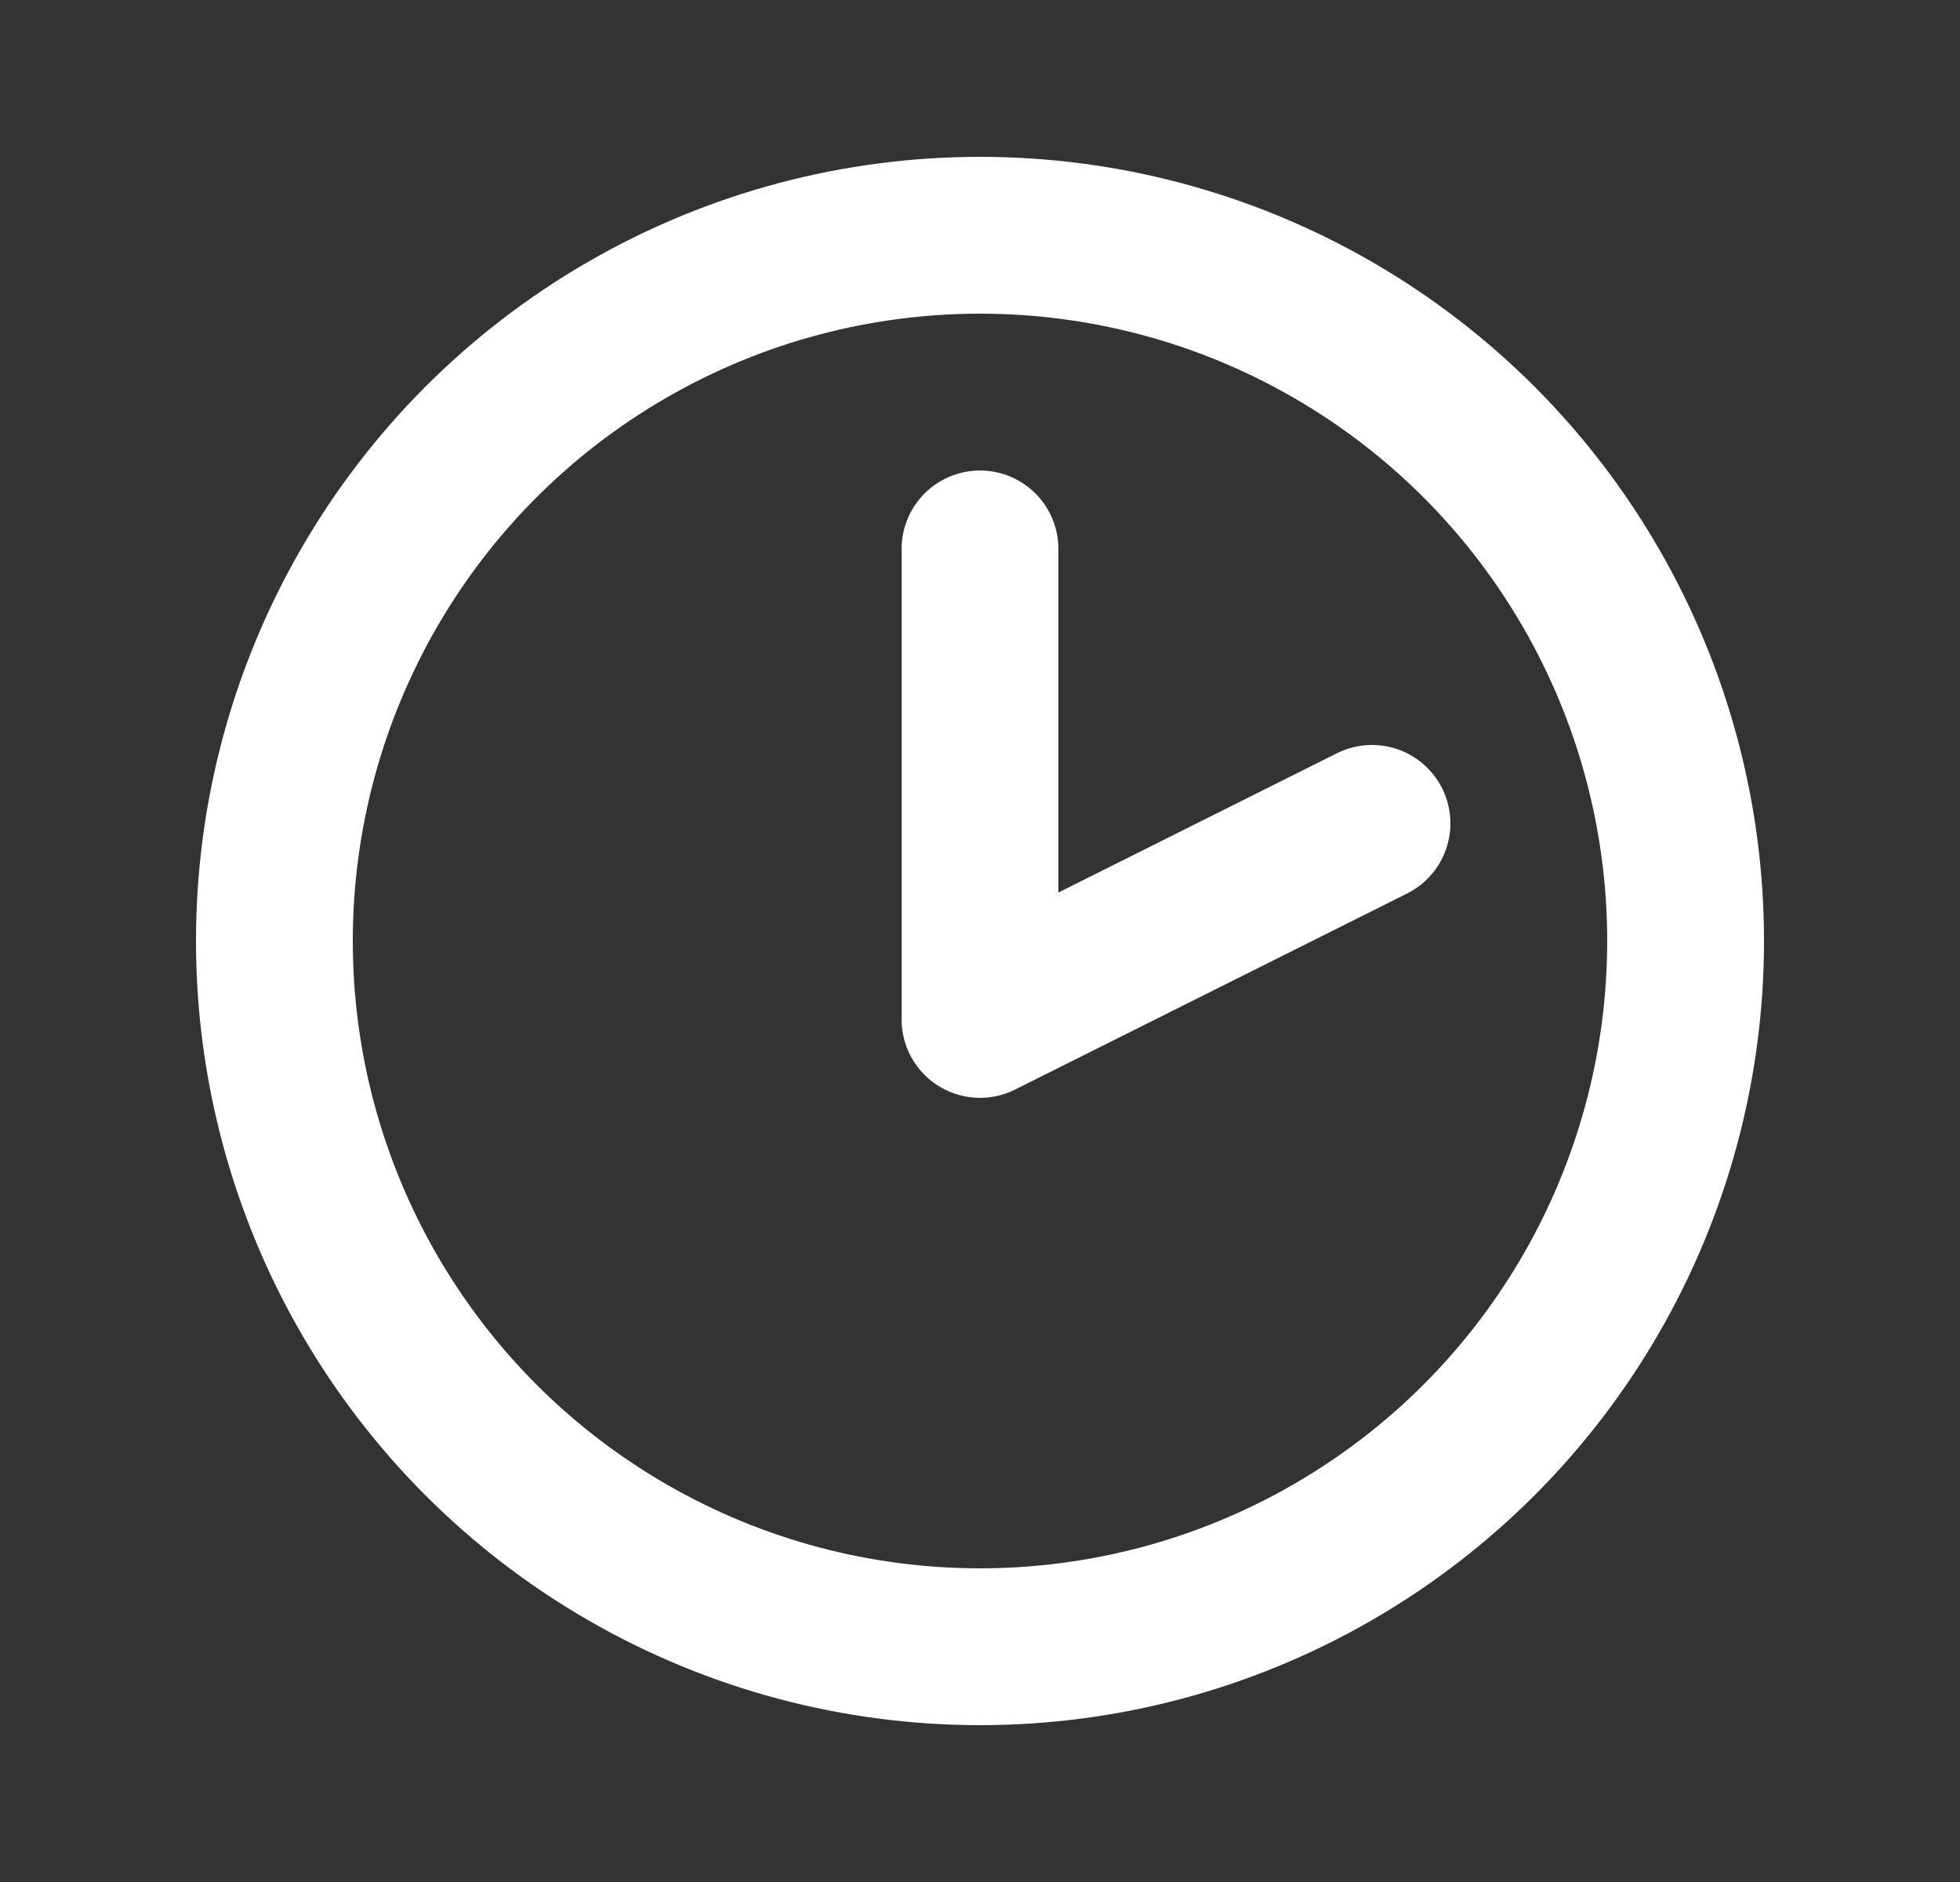
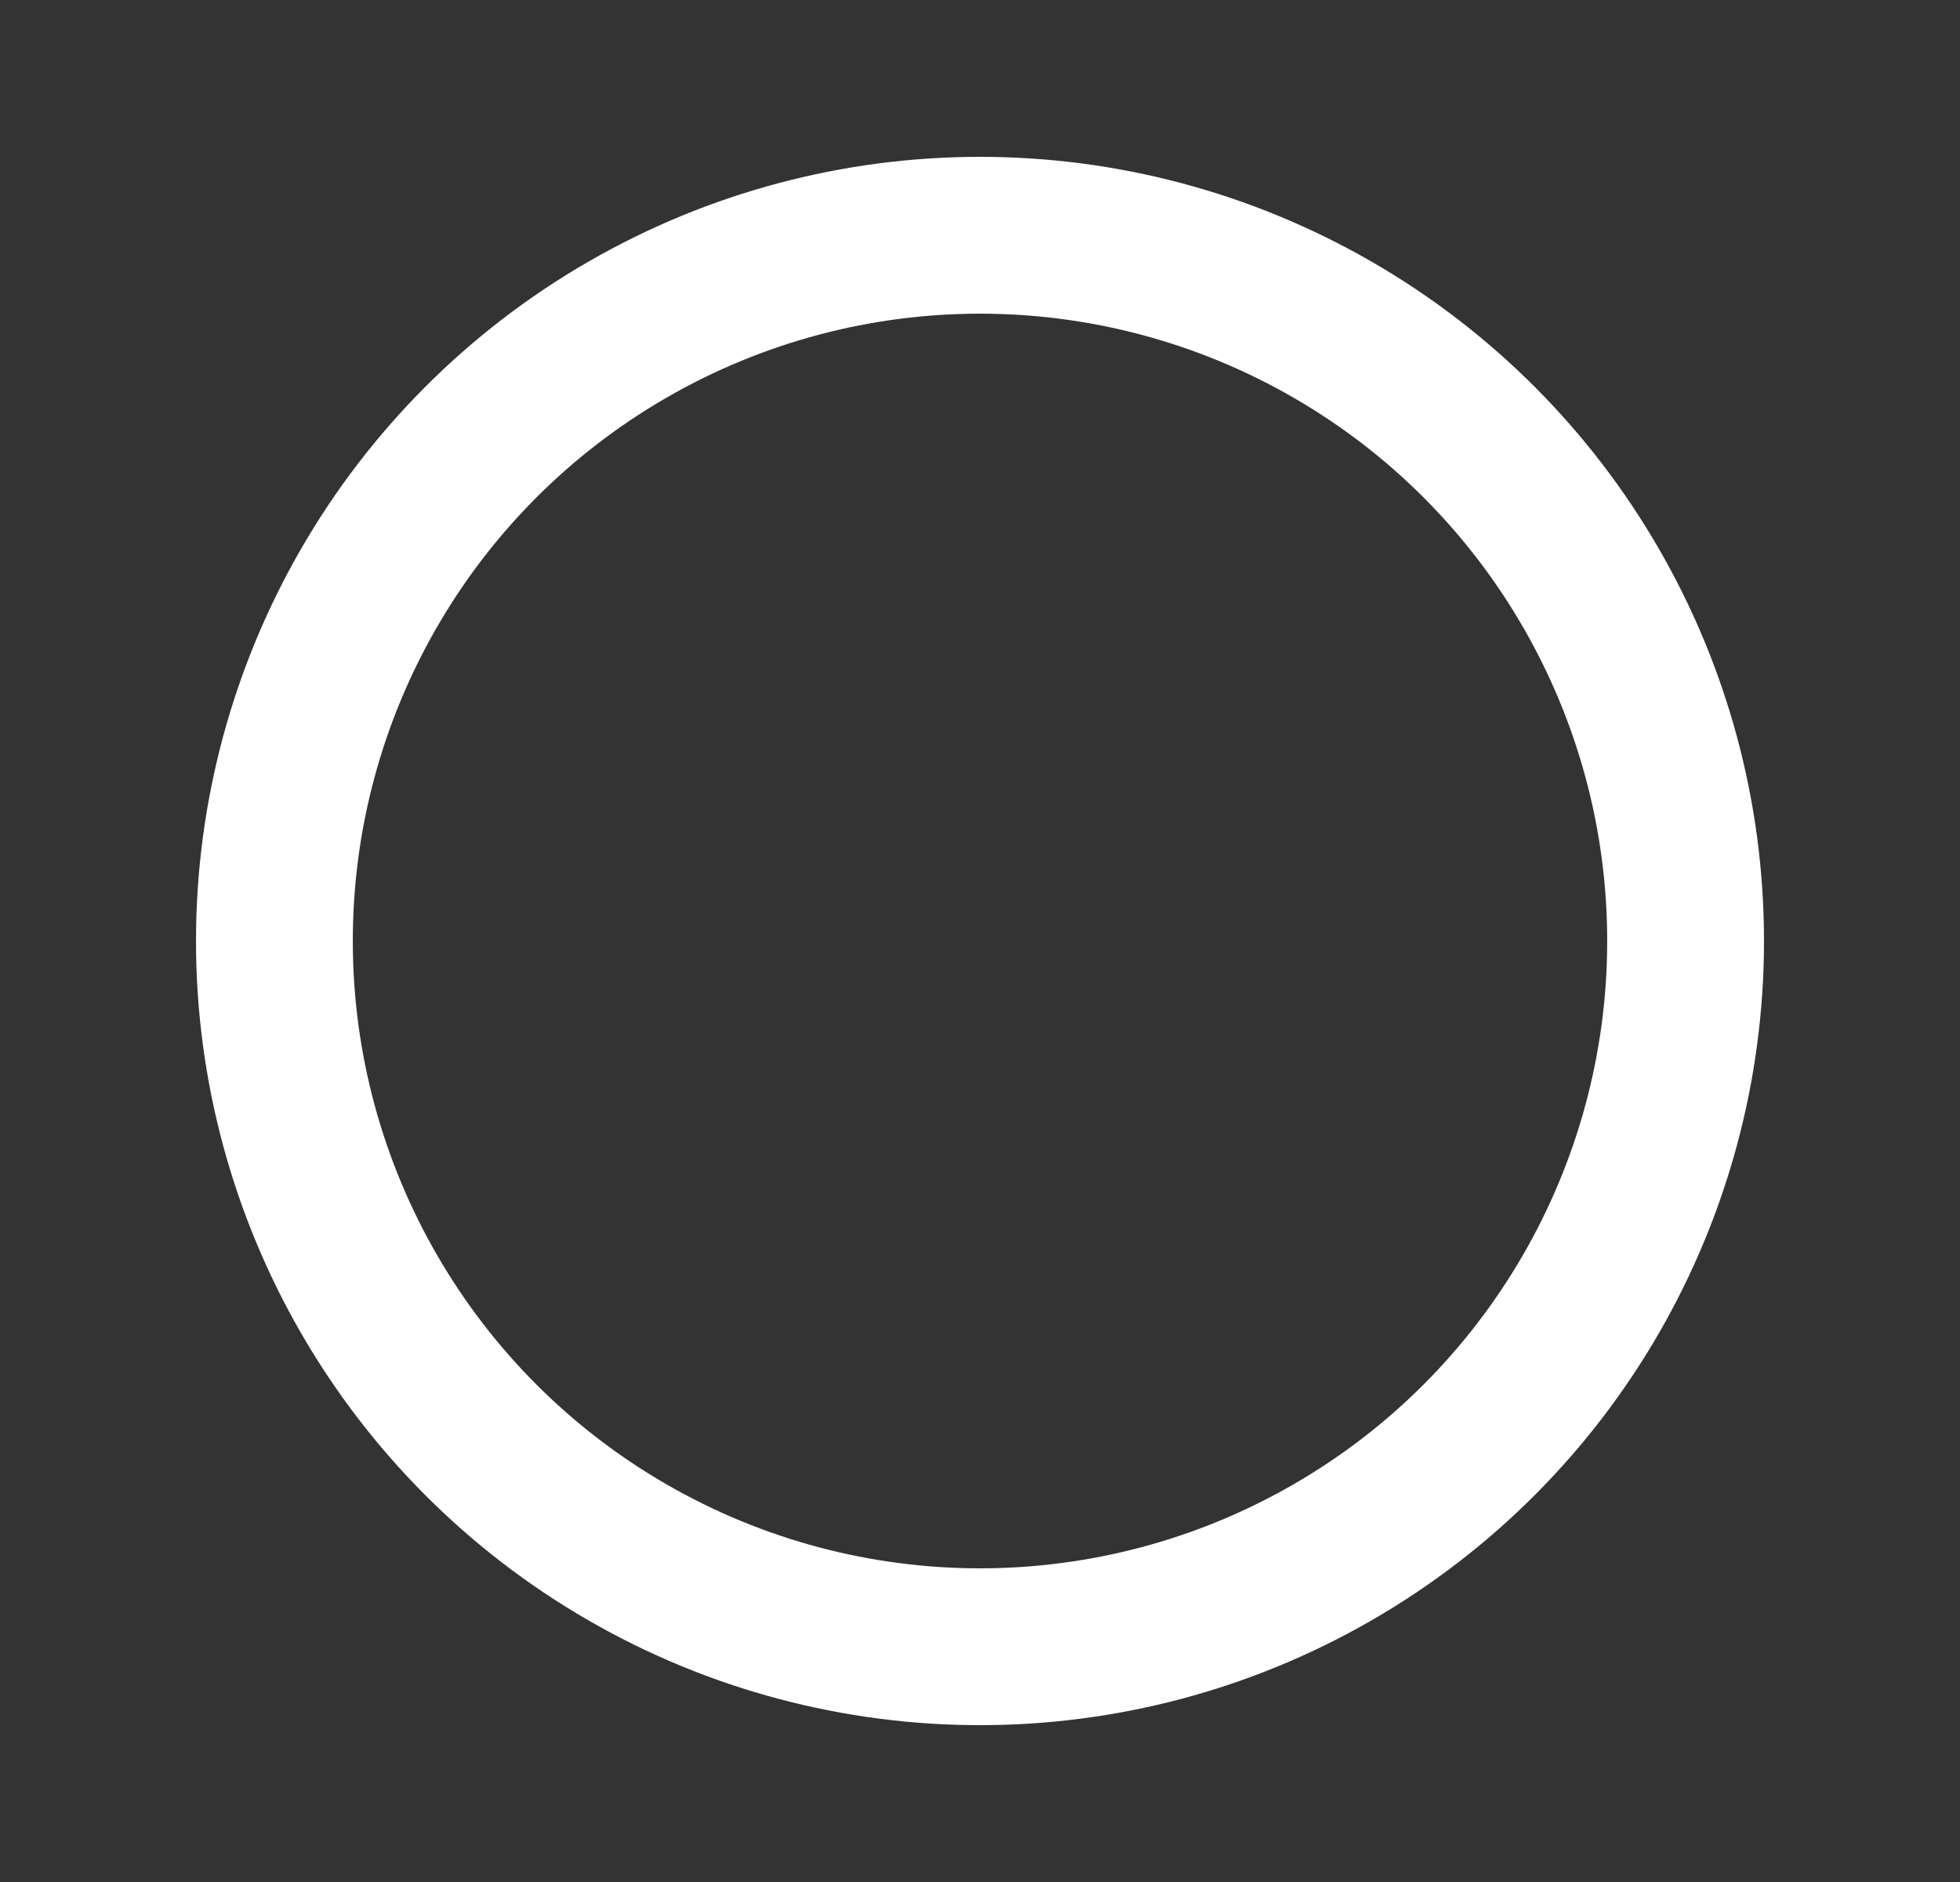
<svg xmlns="http://www.w3.org/2000/svg" width="25" height="24" viewBox="0 0 25 24" fill="none">
  <rect x="0" y="0" width="25" height="24" fill="#333333" stroke="none" />
  <circle cx="12.5" cy="12" r="9" stroke="white" stroke-width="2" />
-   <path d="M12.5 7V13L17.5 10.5" stroke="white" stroke-width="2" stroke-linecap="round" stroke-linejoin="round" />
</svg>